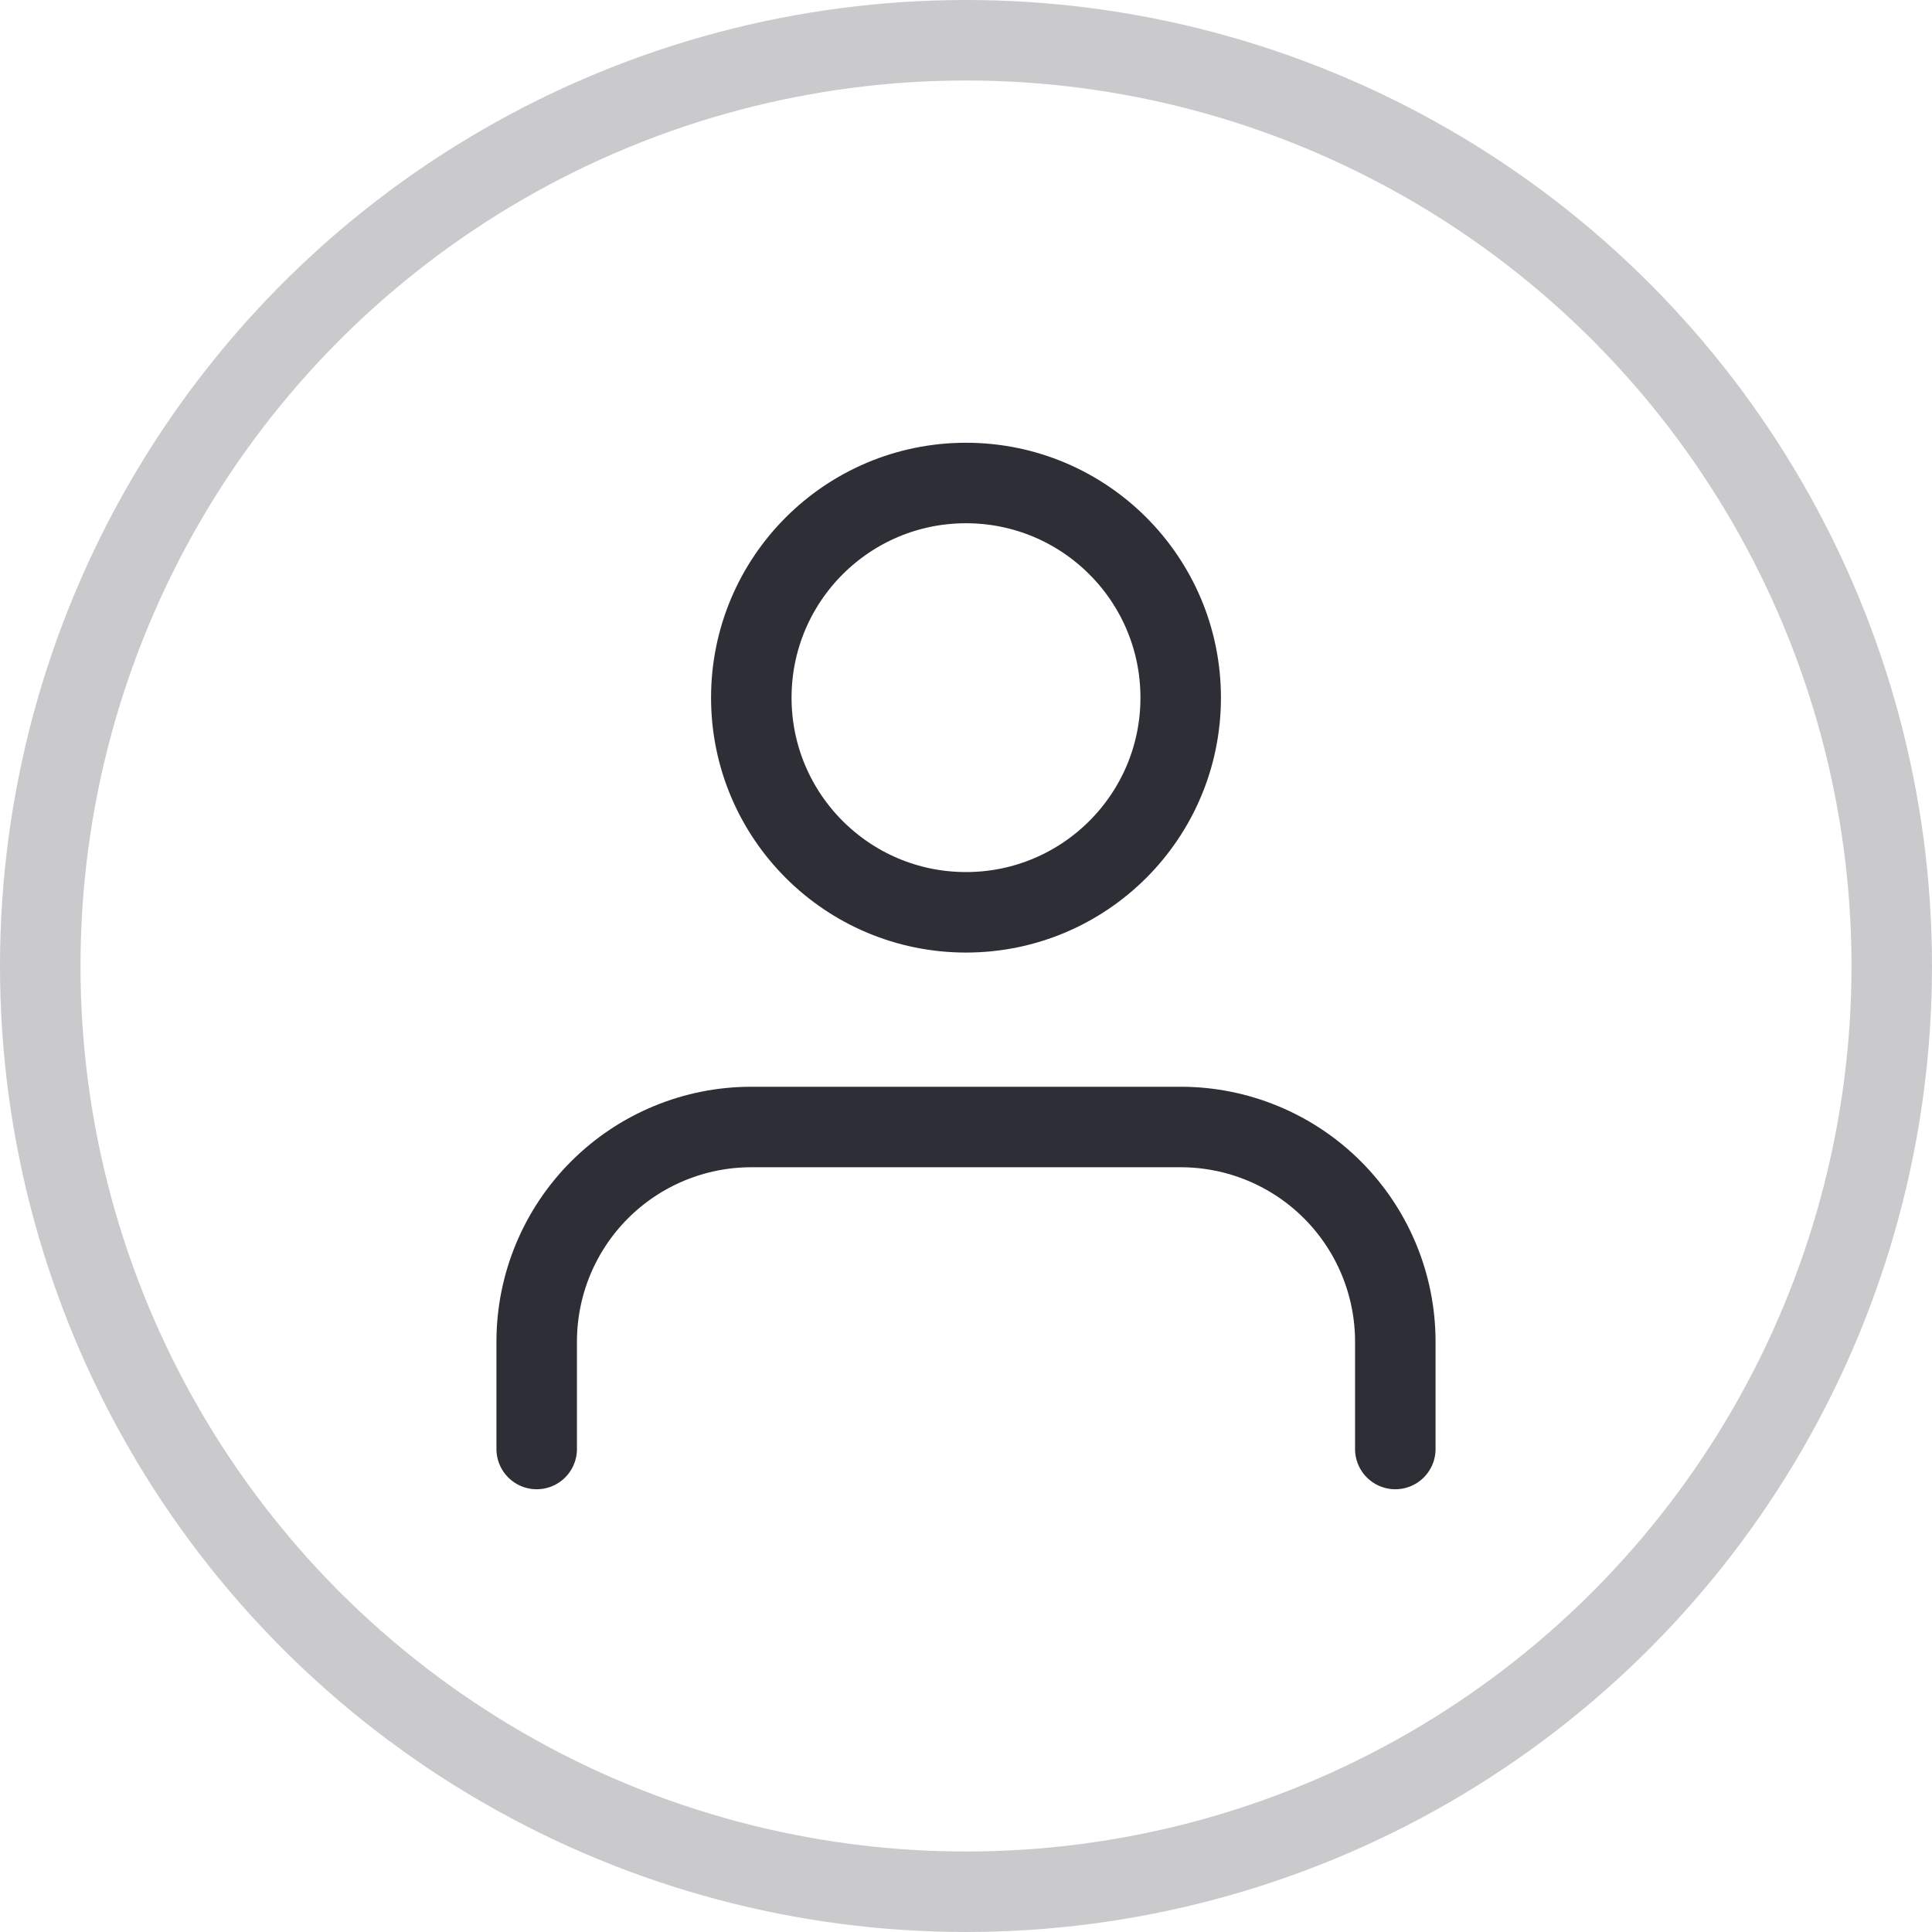
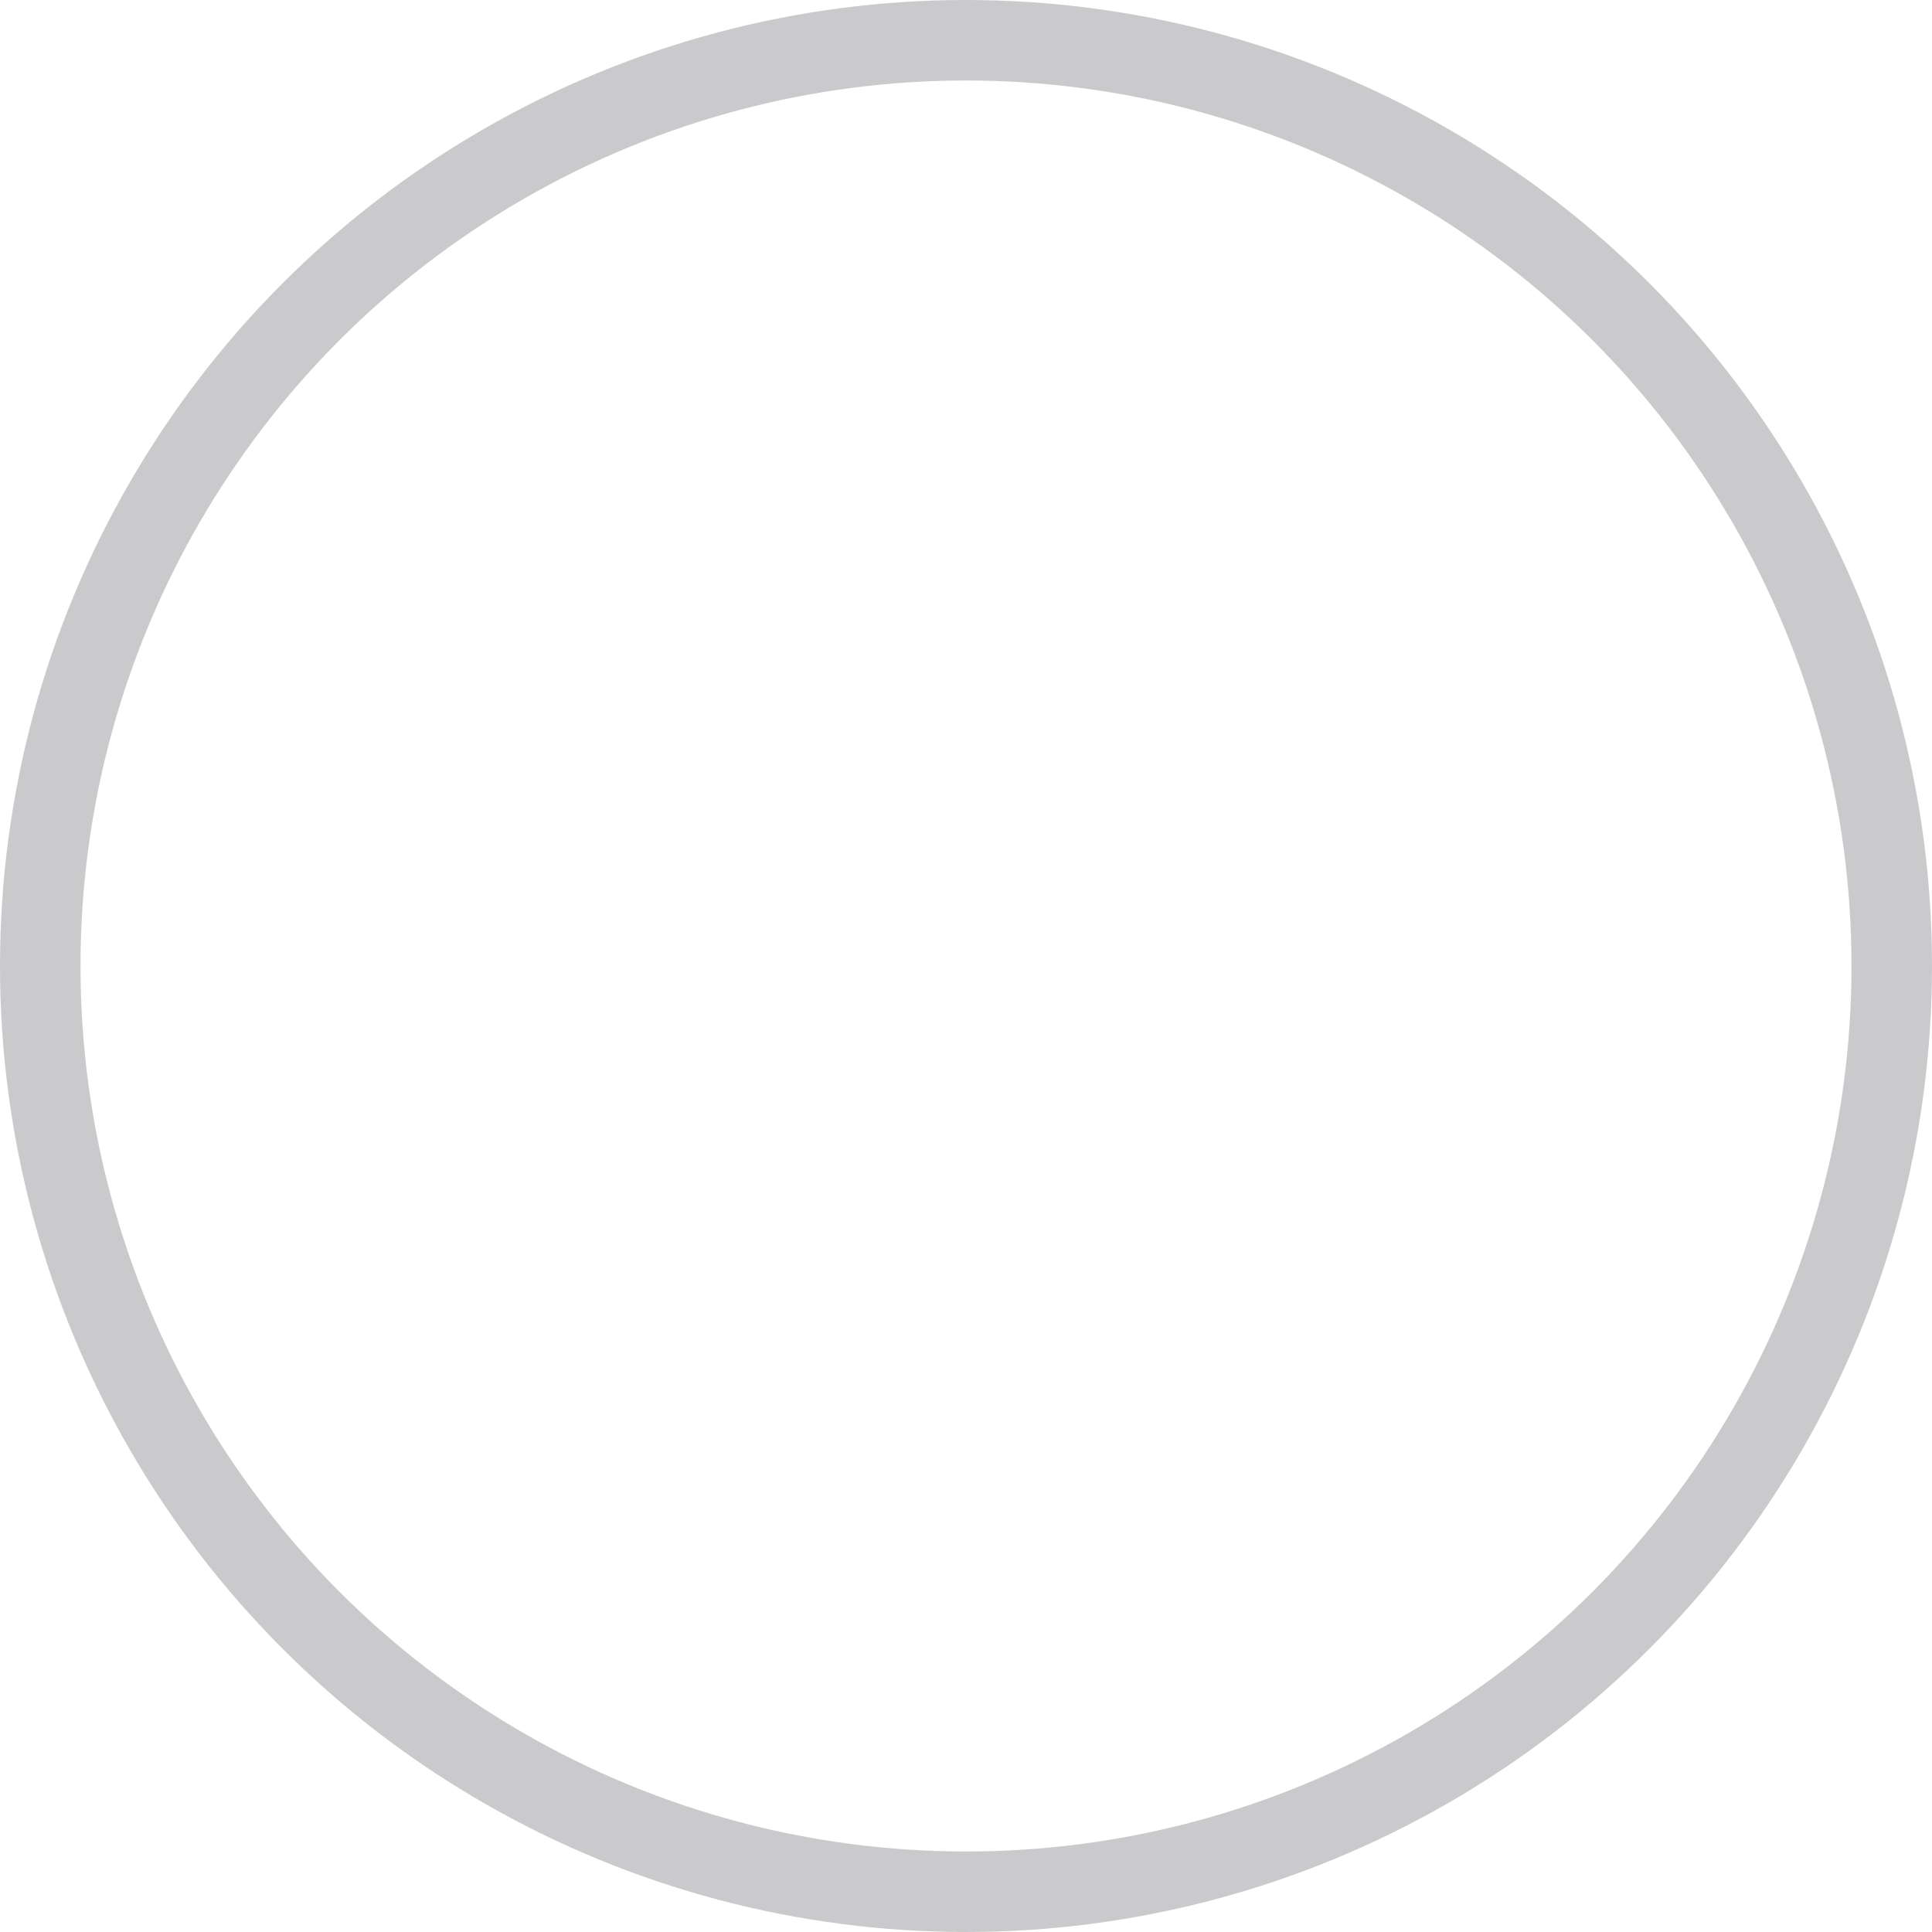
<svg xmlns="http://www.w3.org/2000/svg" width="24" height="24" viewBox="0 0 24 24" fill="none">
-   <path d="M17.333 18V16.667C17.333 15.959 17.052 15.281 16.552 14.781C16.052 14.281 15.374 14 14.667 14H9.333C8.626 14 7.948 14.281 7.448 14.781C6.948 15.281 6.667 15.959 6.667 16.667V18" stroke="#2E2F36" stroke-linecap="round" stroke-linejoin="round" />
-   <path d="M12 11.333C13.473 11.333 14.667 10.139 14.667 8.667C14.667 7.194 13.473 6 12 6C10.527 6 9.333 7.194 9.333 8.667C9.333 10.139 10.527 11.333 12 11.333Z" stroke="#2E2F36" stroke-linecap="round" stroke-linejoin="round" />
  <circle opacity="0.25" cx="12" cy="12" r="11.5" stroke="#2E2F36" />
</svg>